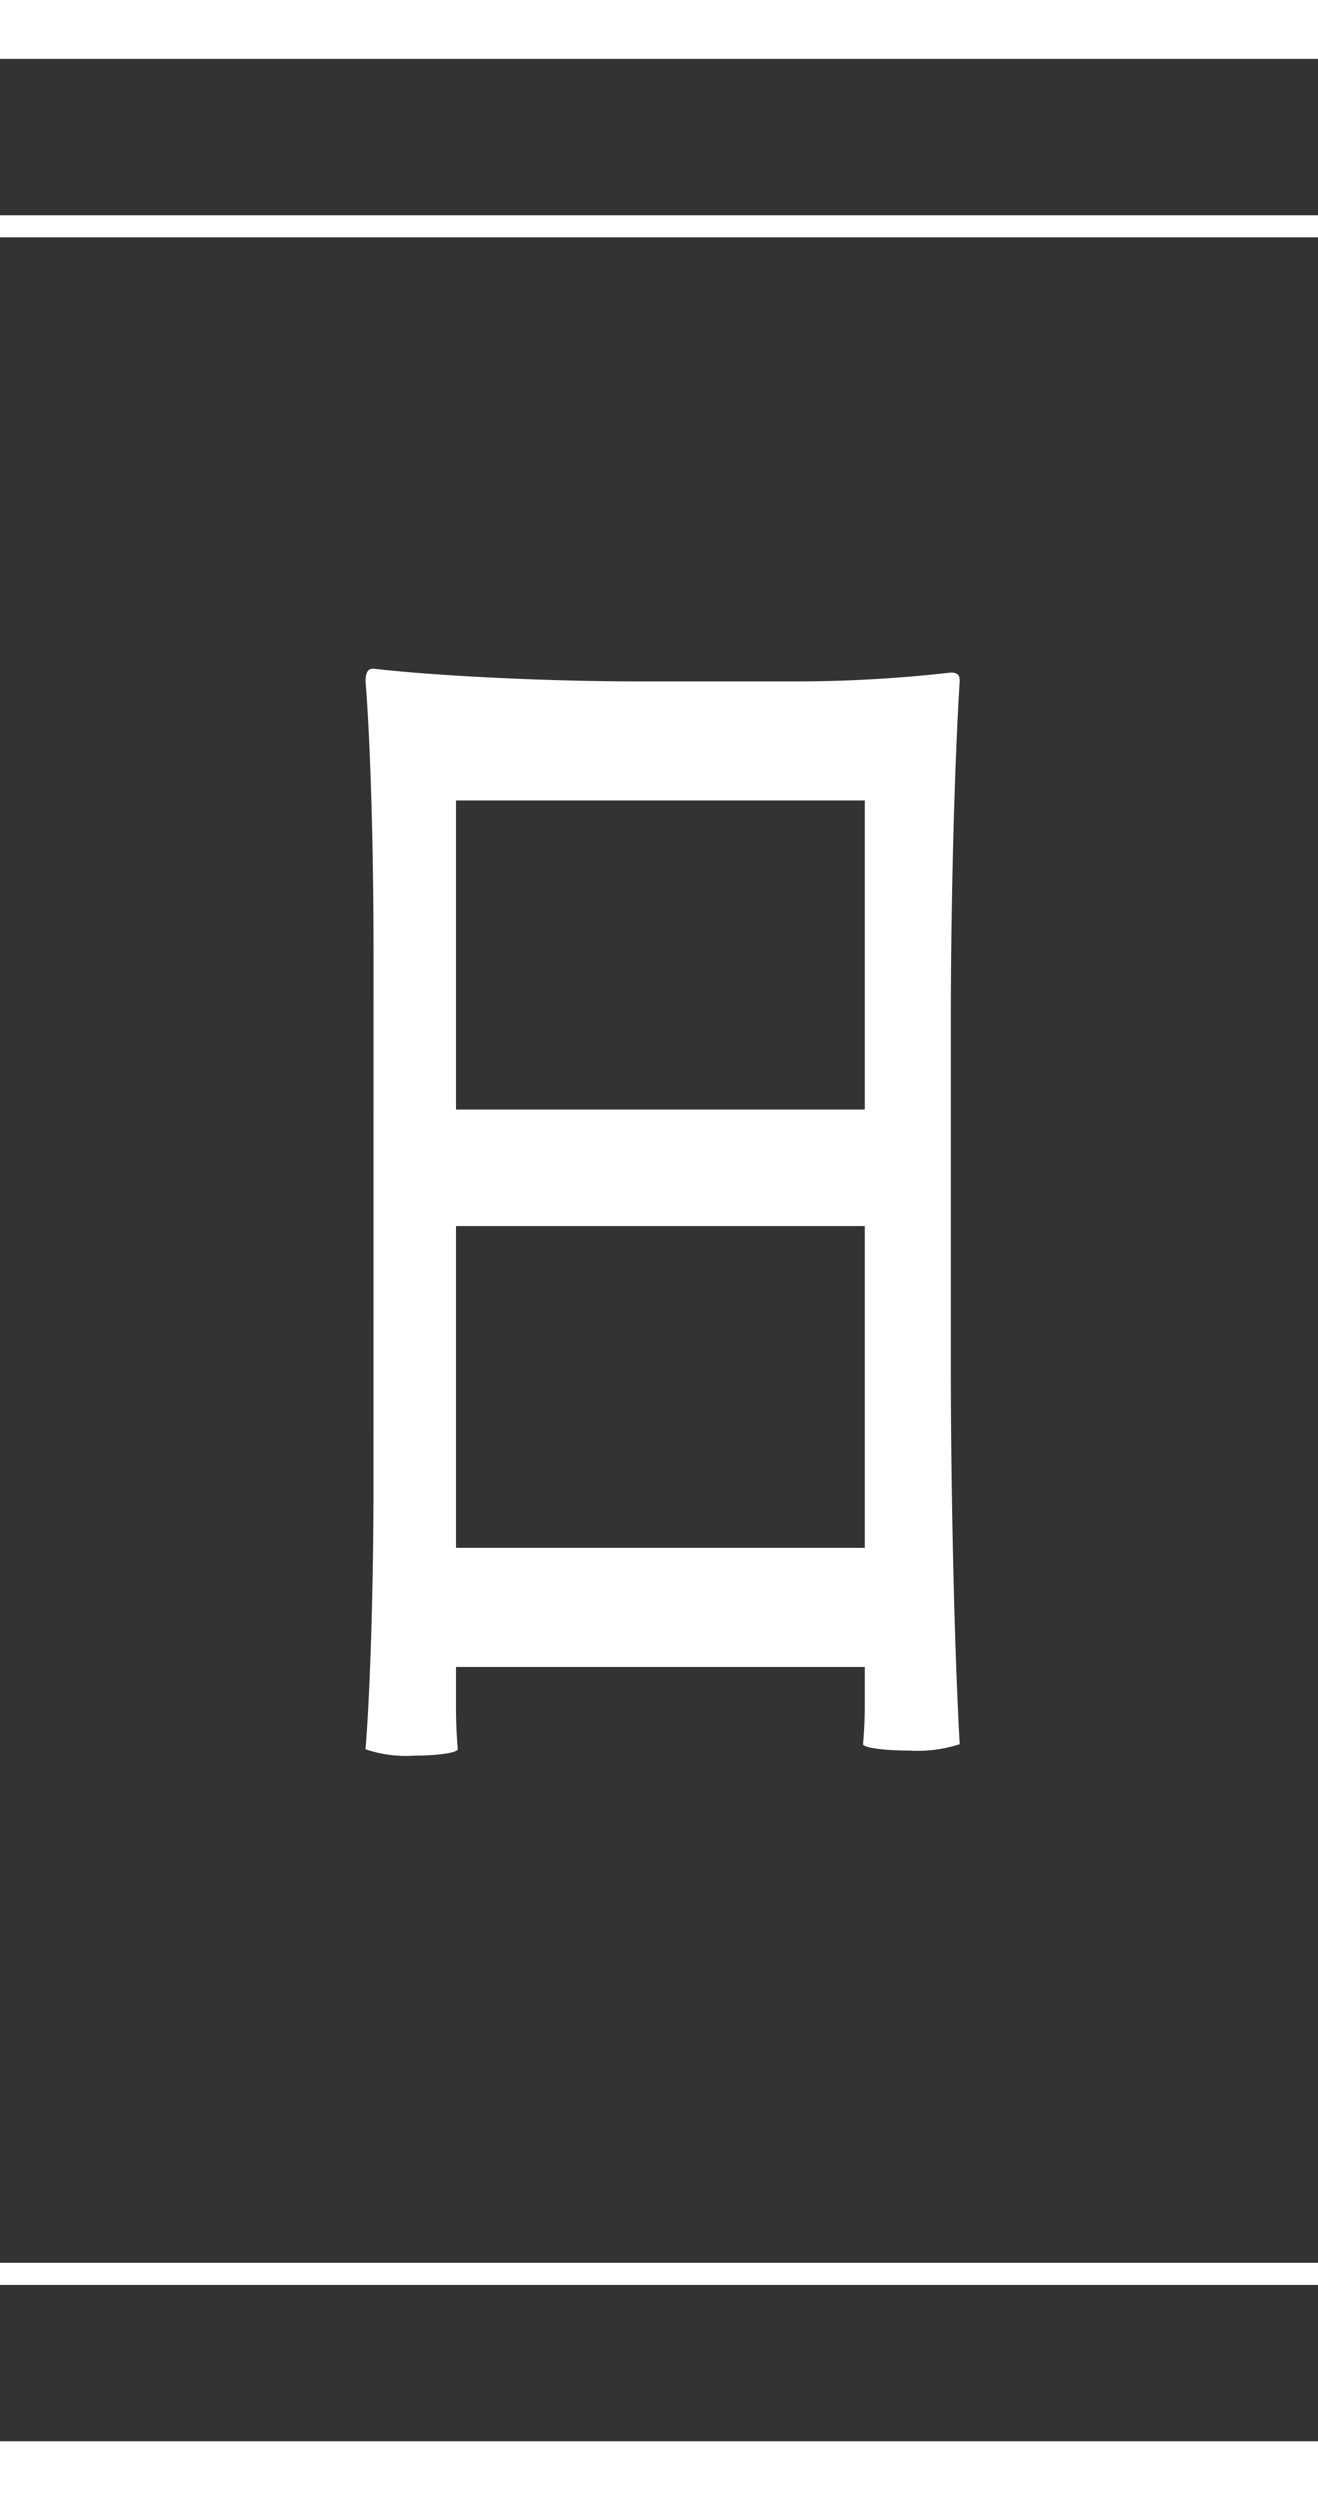
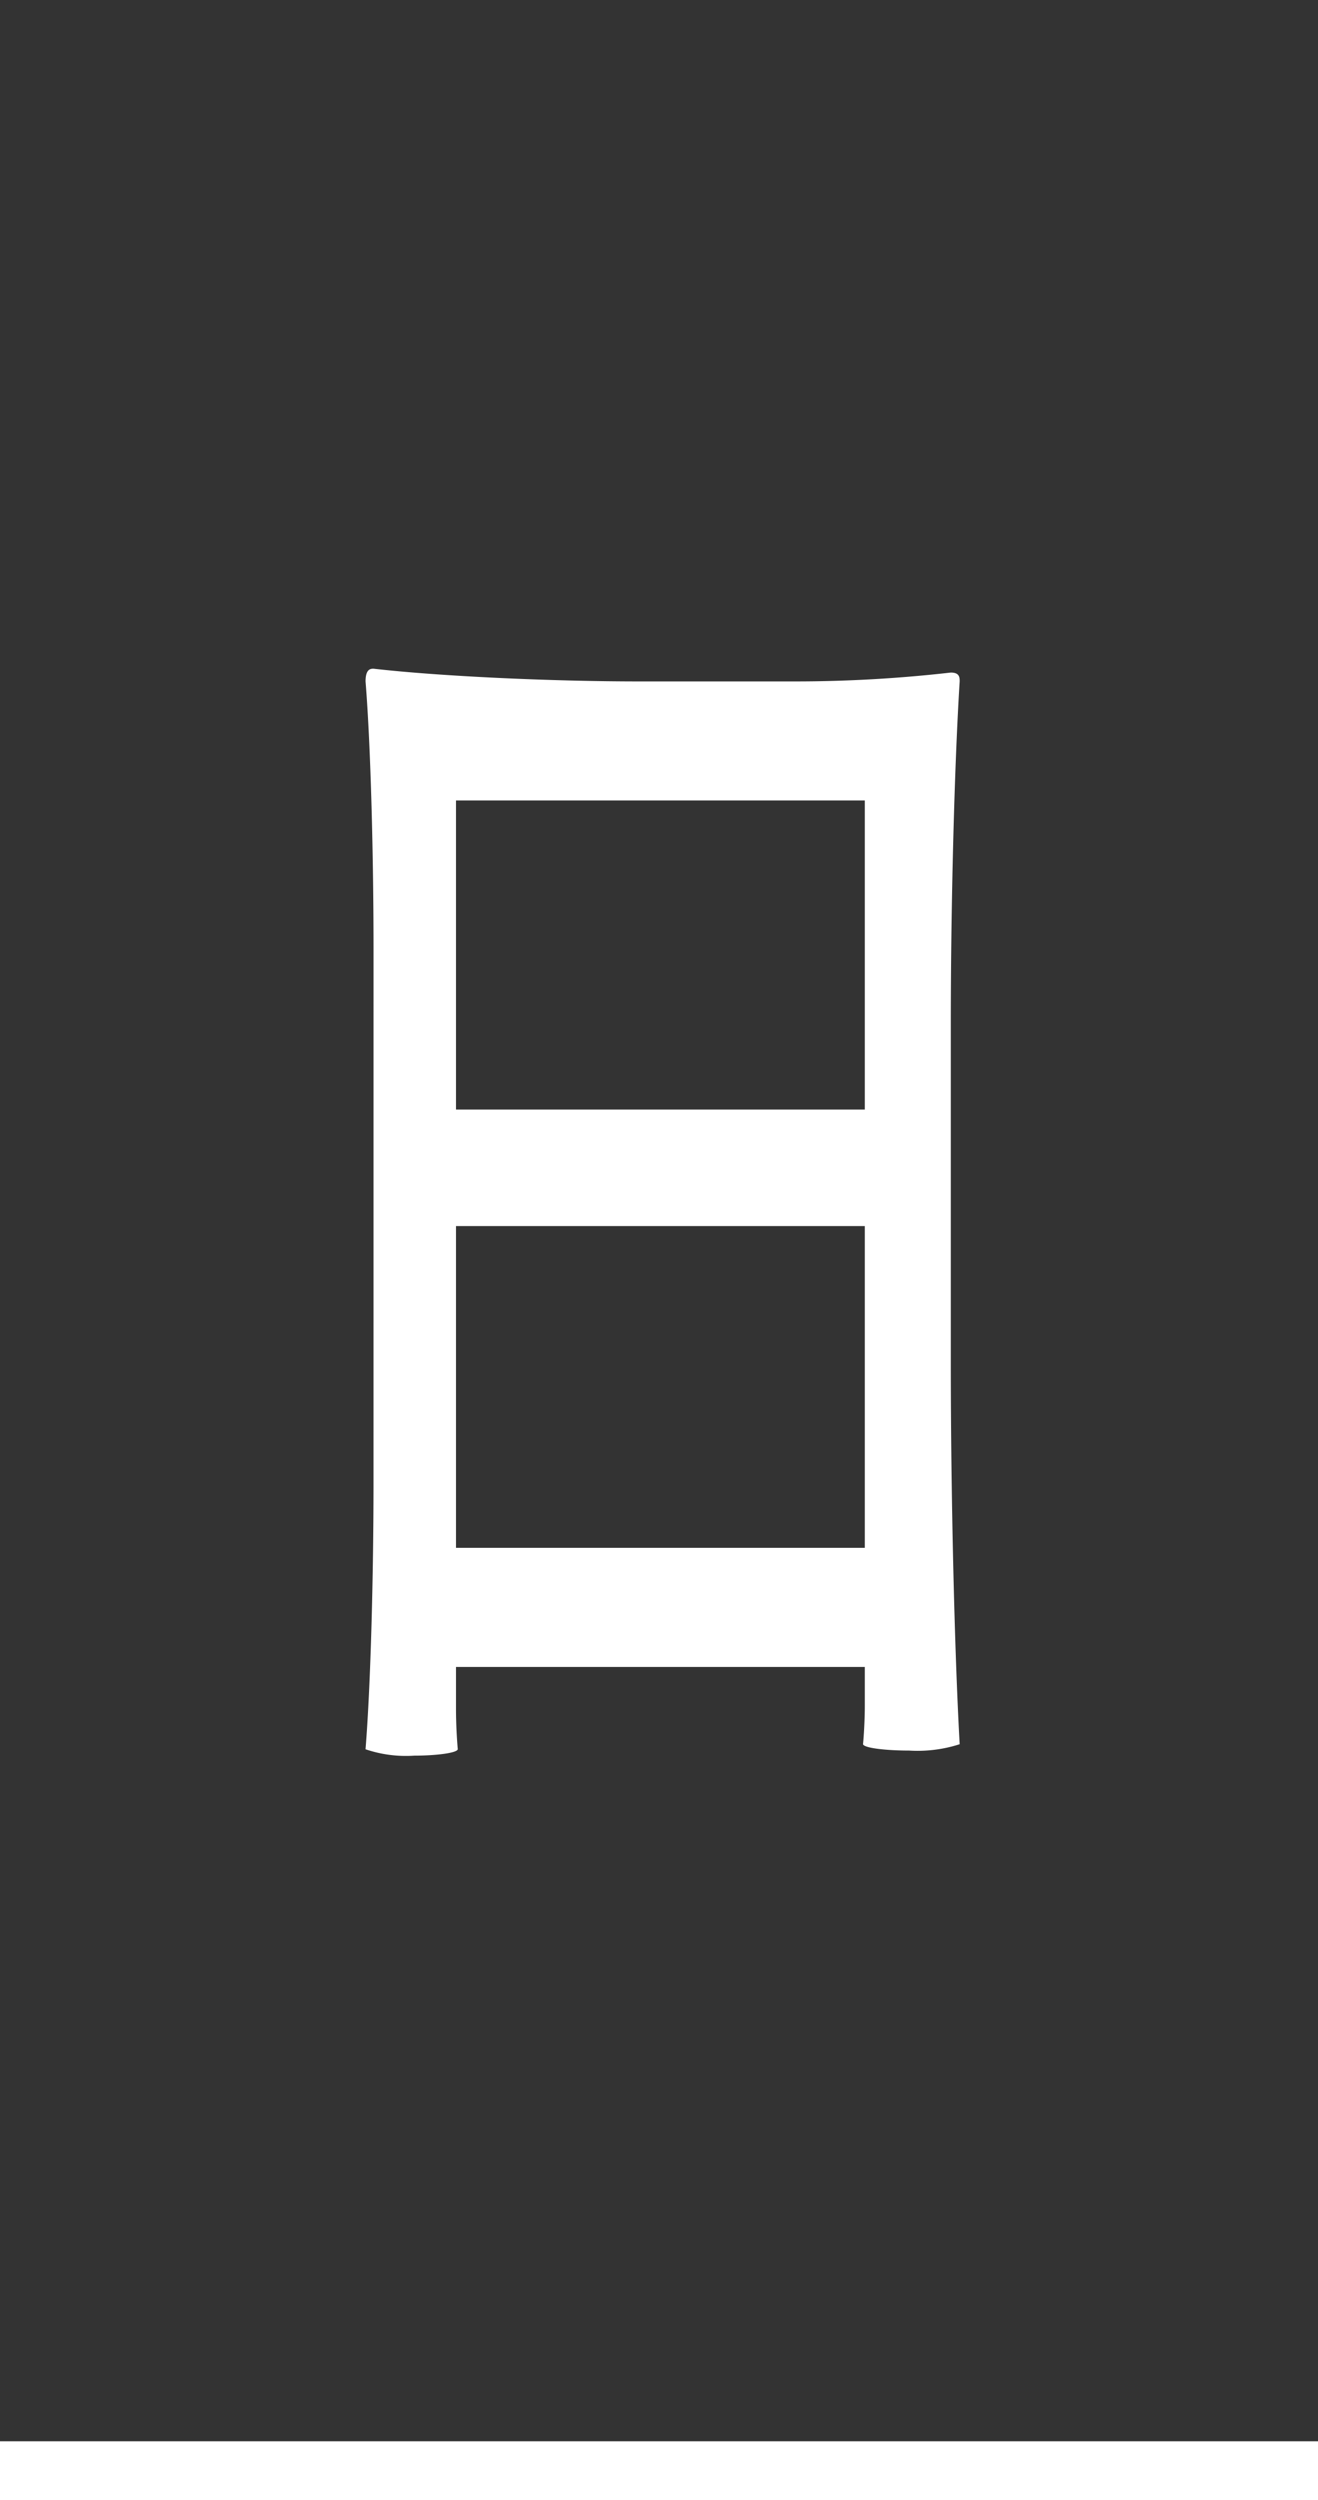
<svg xmlns="http://www.w3.org/2000/svg" height="117.875" viewBox="0 0 62.14 117.875" width="62.14">
  <rect x="0" y="0" width="62.14" height="117.875" fill="#333333" stroke="none" />
  <g transform="translate(180.499 -4392.967)">
    <path d="m-162.888 4437.694c0-4.24-.126-9.5-.376-12.6 0-.6.25-.6.376-.6 3.135.359 8.361.6 12.543.6h7.358a64.588 64.588 0 0 0 7.316-.418c.418 0 .418.238.418.418-.25 4-.418 10.631-.418 16.065v16.125c0 5.973.168 13.438.418 17.917a6.457 6.457 0 0 1 -2.382.3c-1.087 0-2.133-.12-2.175-.3.042-.418.084-1.194.084-1.792v-1.851h-19.274v1.971c0 .717.042 1.433.084 1.911-.042.179-1.046.3-2.049.3a5.917 5.917 0 0 1 -2.3-.3c.25-3.106.376-8.361.376-12.542zm23.162 7.585v-14.572h-19.274v14.572zm-19.274 5.494v15.17h19.274v-15.17z" fill="#fff" />
    <g fill="none" stroke="#fff" stroke-miterlimit="10">
-       <path d="m-180.499 4394.355h62.14" stroke-width="2.776" />
-       <path d="m-180.499 4403.637h62.14" stroke-width="1.041" />
      <path d="m-118.359 4509.454h-62.14" stroke-width="2.776" />
-       <path d="m-118.359 4500.172h-62.14" stroke-width="1.041" />
    </g>
  </g>
</svg>